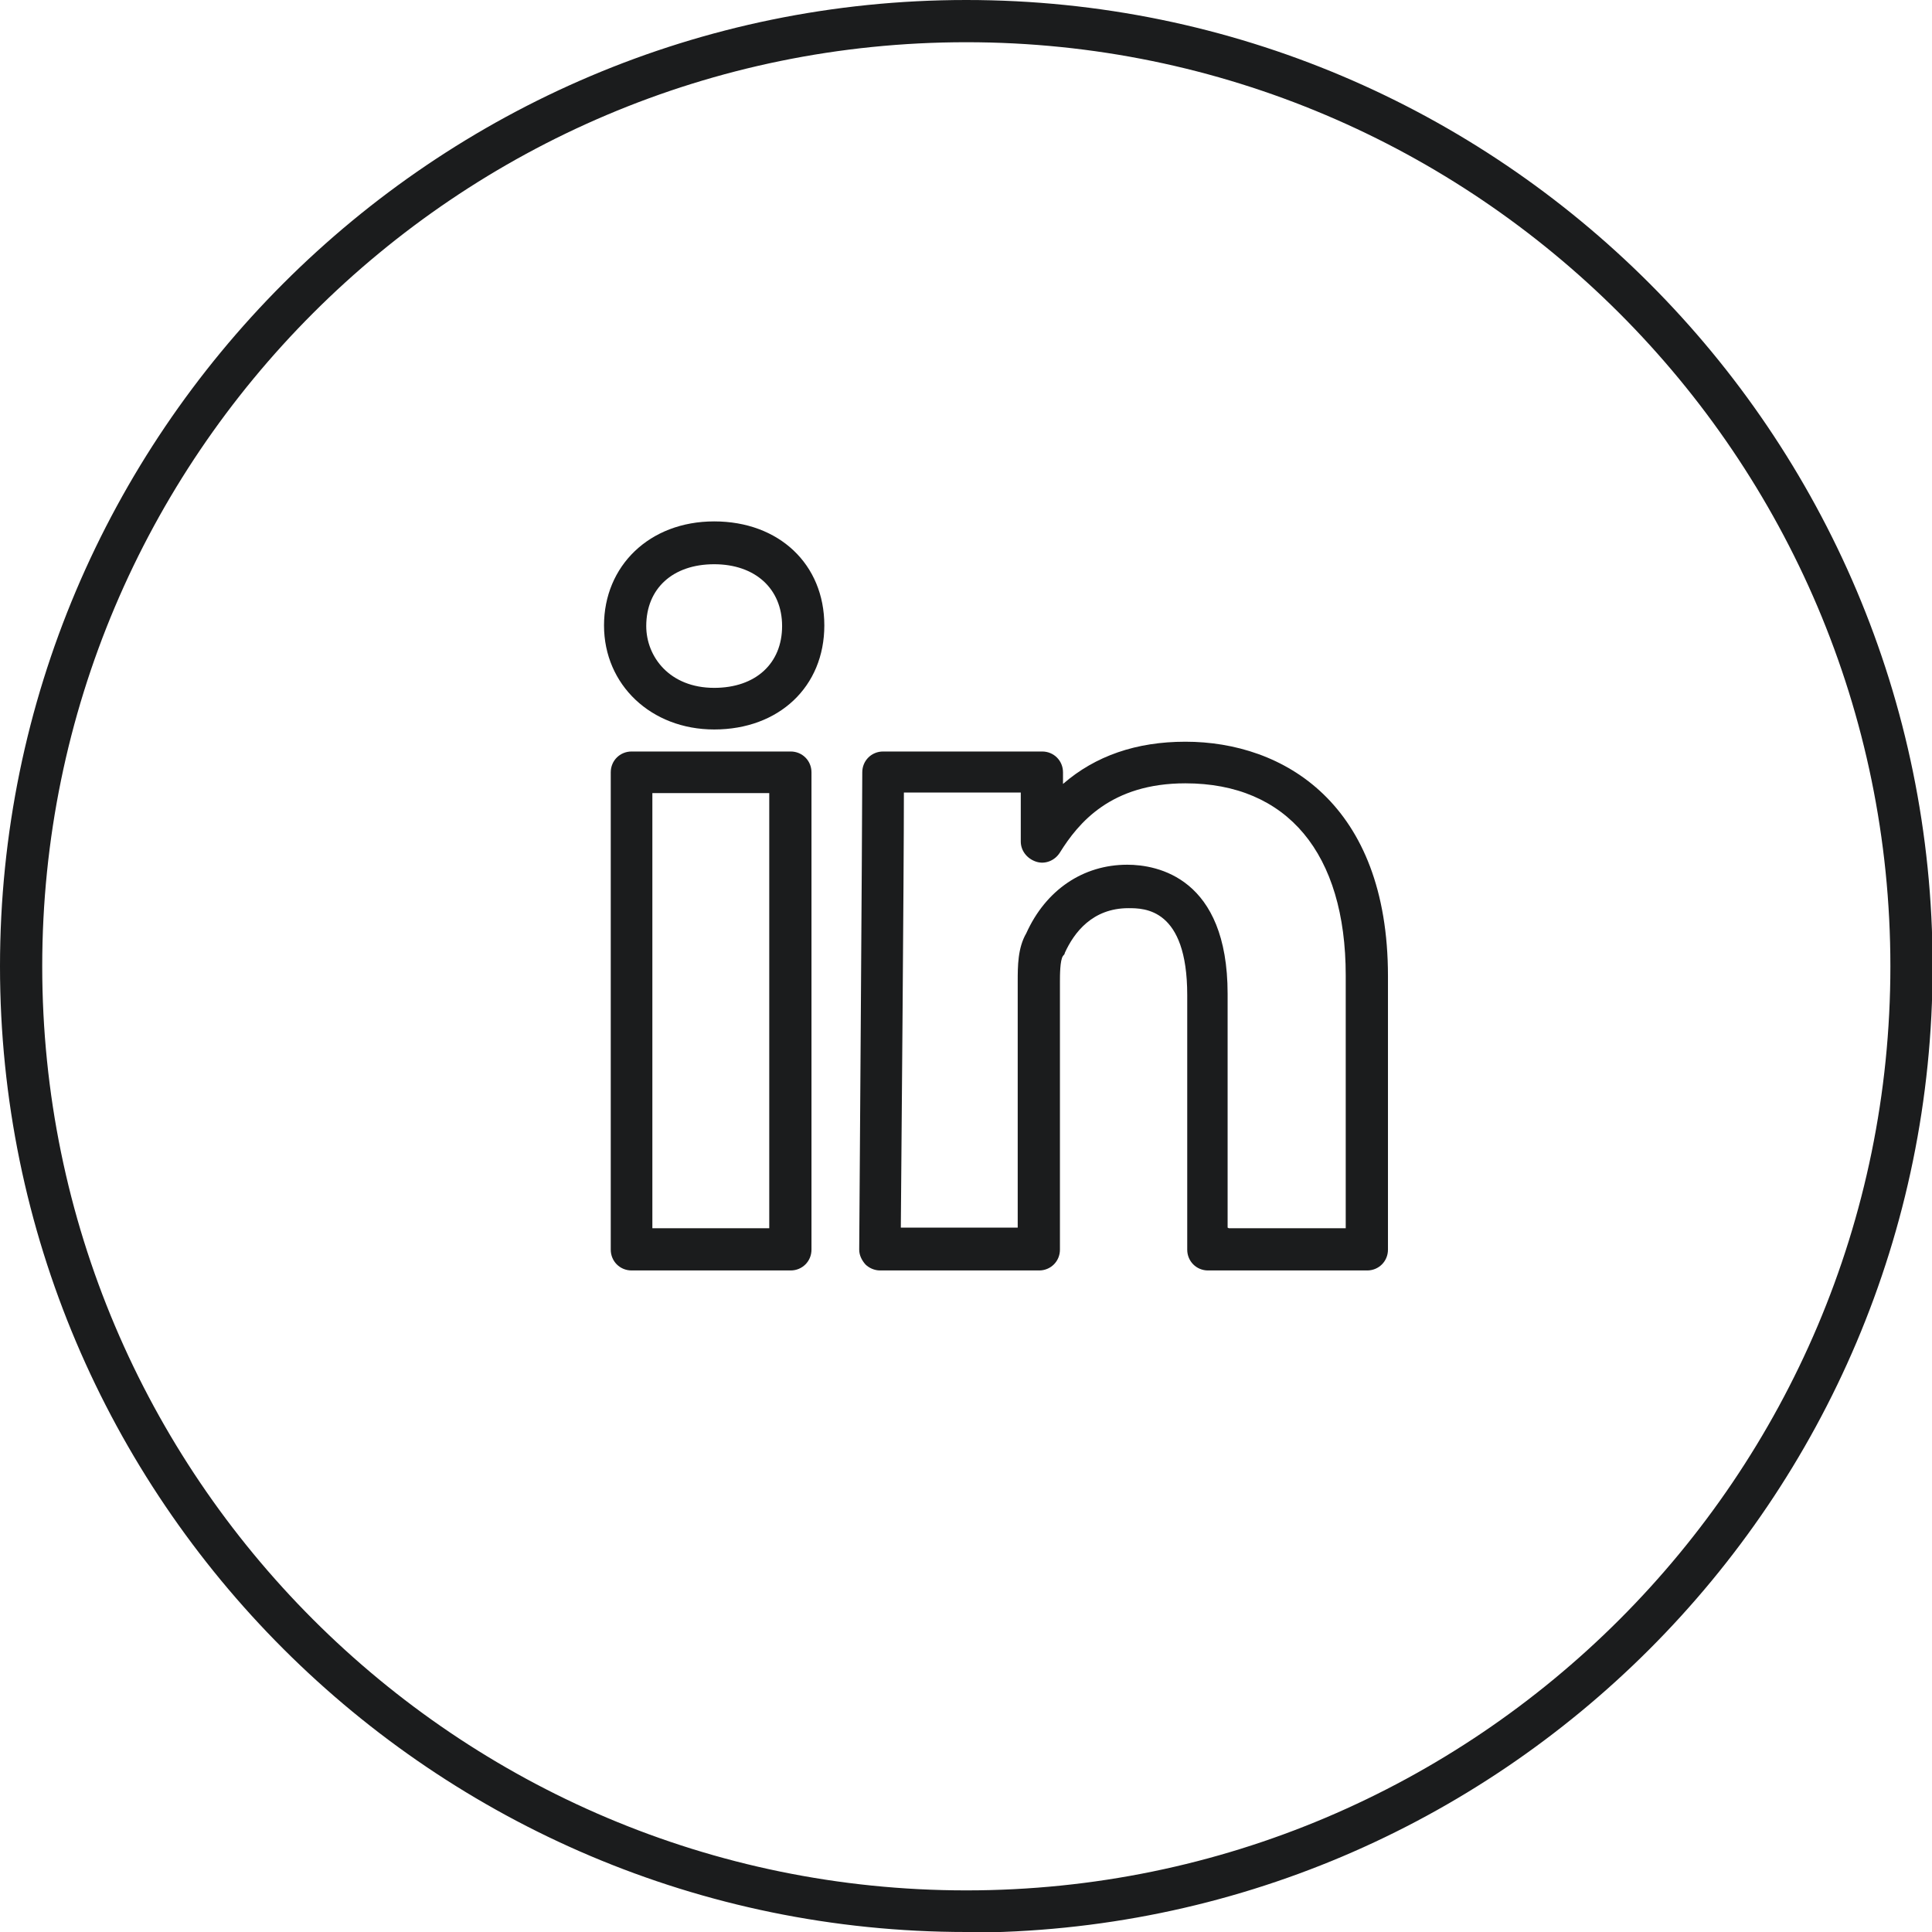
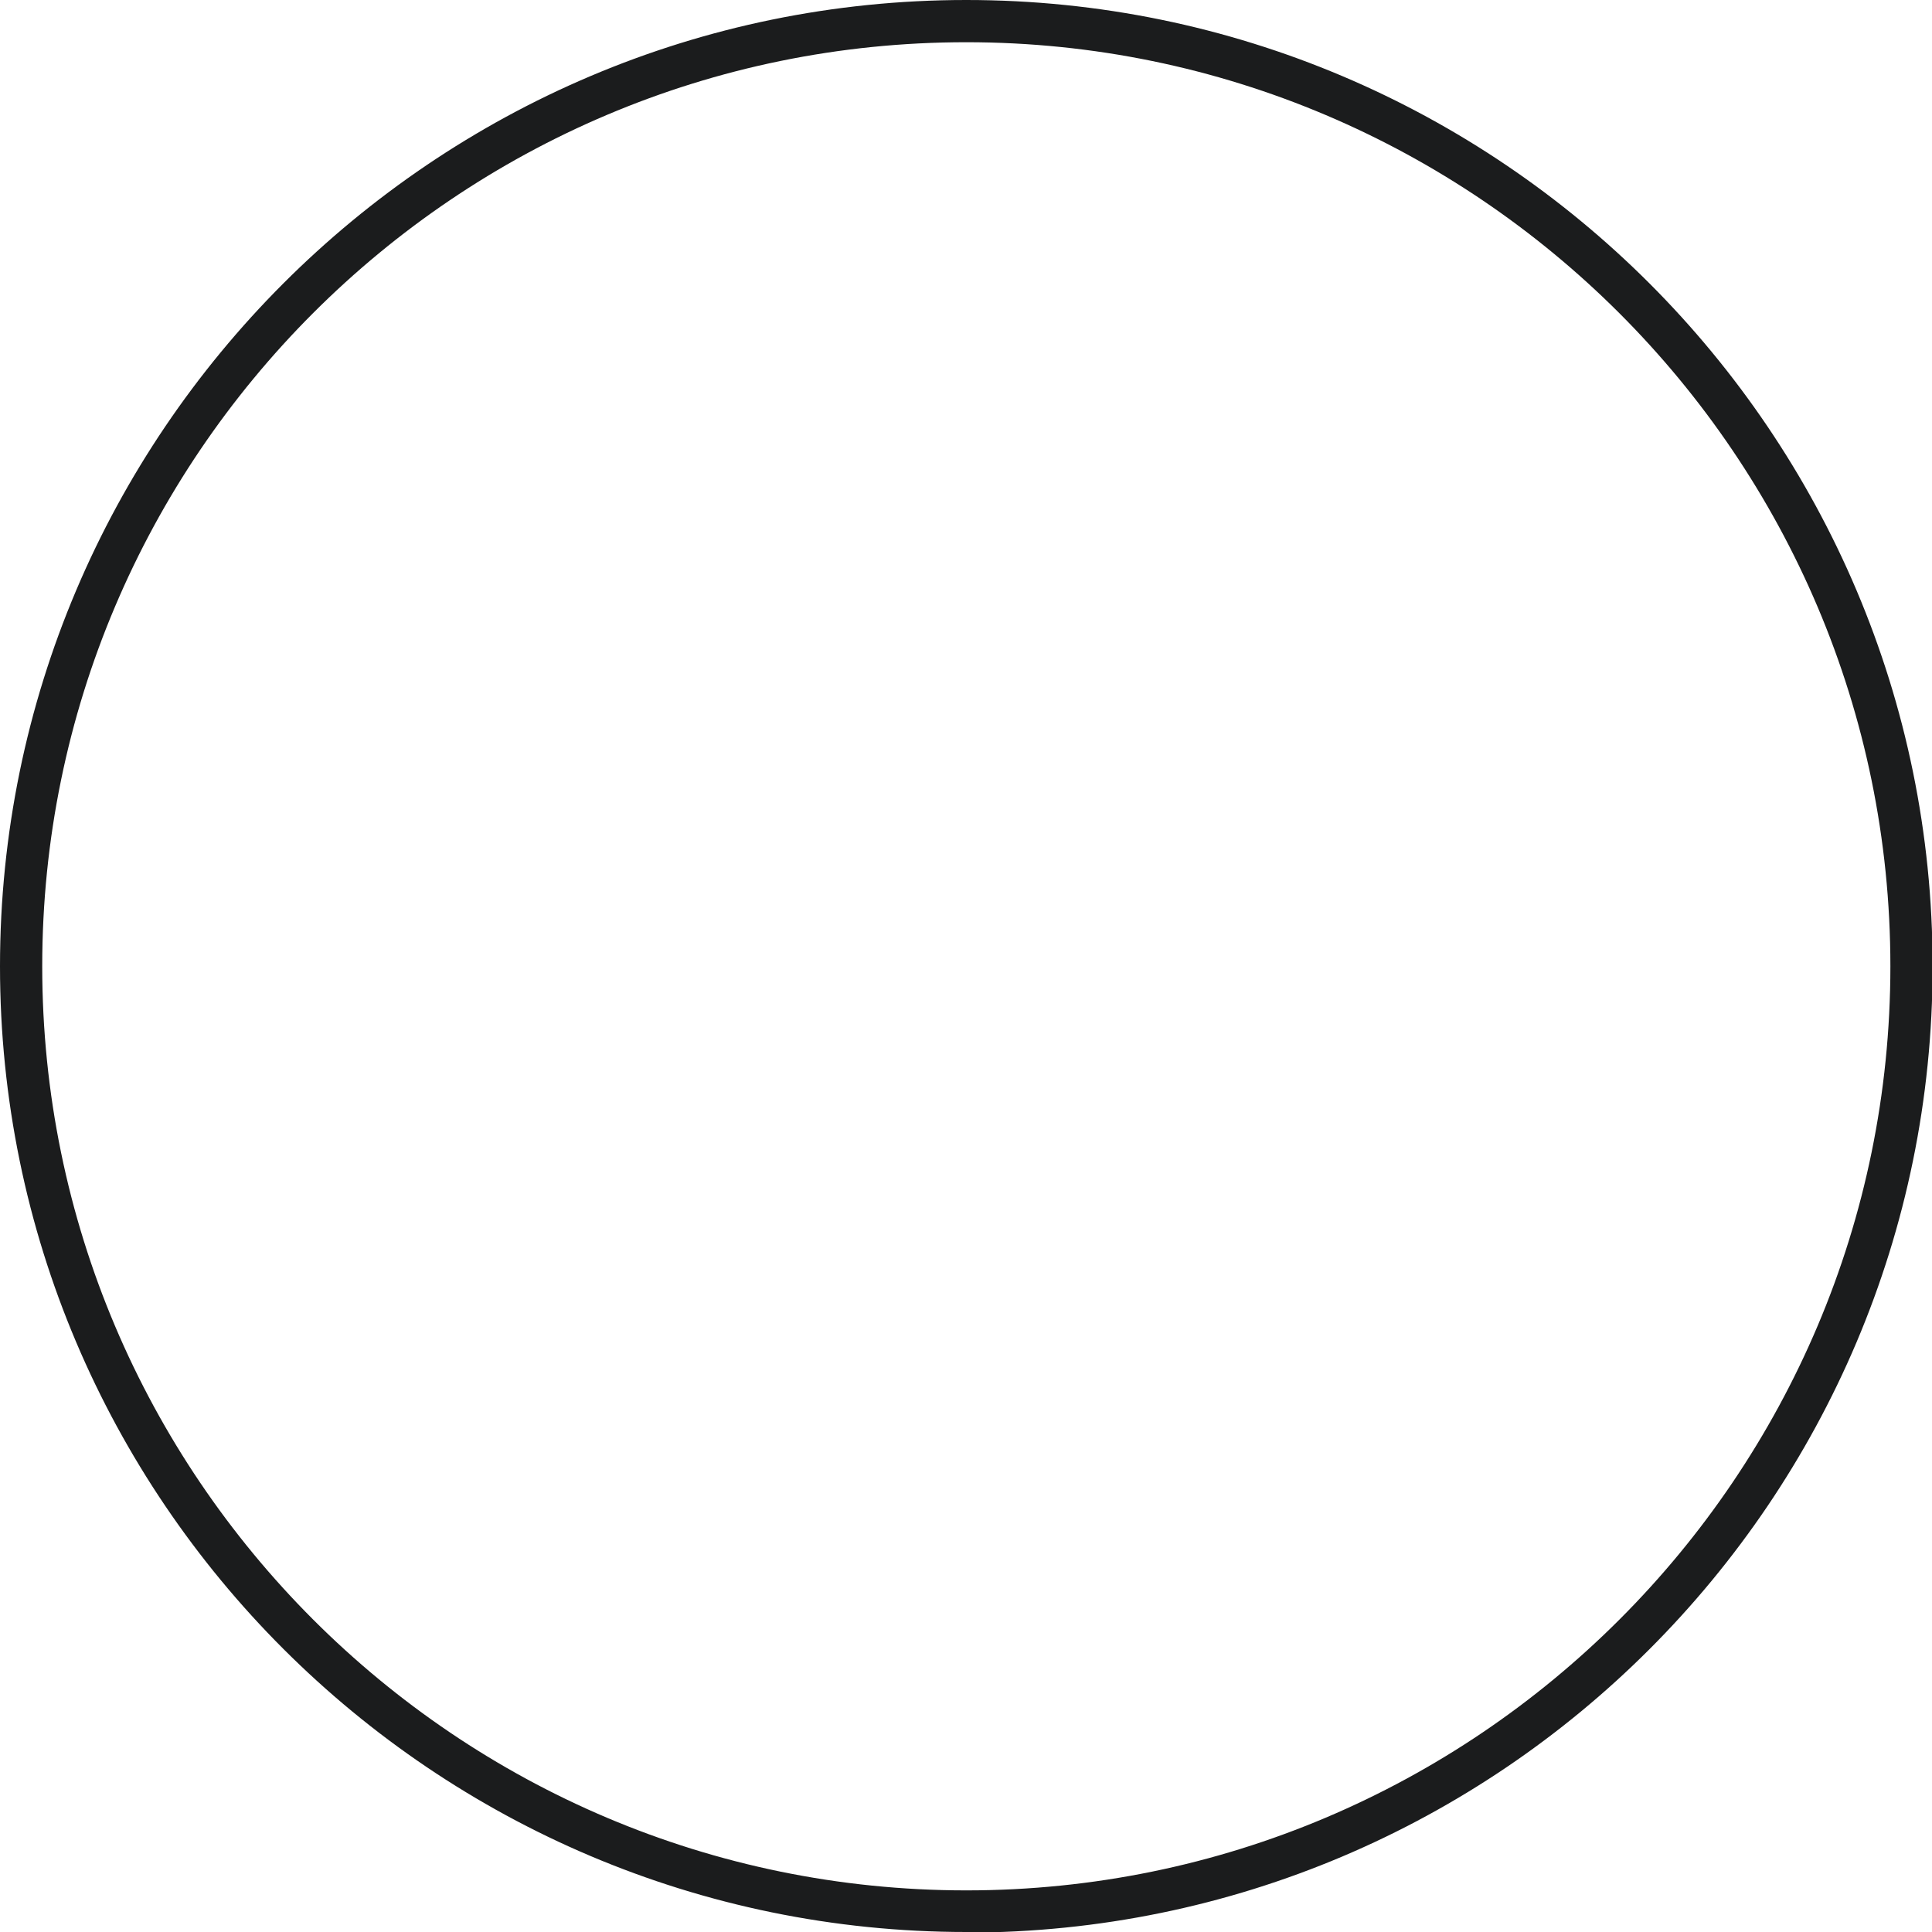
<svg xmlns="http://www.w3.org/2000/svg" id="Layer_1" data-name="Layer 1" viewBox="0 0 31.57 31.57" width="32" height="32">
  <path d="m15.79,31.57C7.08,31.57,0,24.49,0,15.79S7.08,0,15.79,0s15.79,7.08,15.79,15.79-7.08,15.79-15.79,15.79ZM15.79.69C7.46.69.69,7.46.69,15.79s6.77,15.1,15.1,15.1,15.1-6.77,15.1-15.1S24.11.69,15.79.69Z" style="fill: #1b1c1d;" />
-   <path d="m22.34,20.76h-2.6c-.19,0-.34-.15-.34-.34v-4.16c0-1.42-.7-1.42-.96-1.42-.59,0-.89.4-1.04.73,0,.02-.02.04-.03.05-.05.07-.05.32-.05.43v4.37c0,.19-.15.34-.34.34h-2.6c-.09,0-.18-.04-.24-.1-.06-.07-.1-.15-.1-.24,0,0,.05-7.07.05-7.8,0-.19.15-.34.34-.34h2.6c.19,0,.34.15.34.34v.19c.53-.46,1.2-.69,2-.69,1.6,0,3.31,1.01,3.31,3.83v4.47c0,.19-.15.34-.34.34Zm-2.26-.69h1.91v-4.13c0-2-.96-3.14-2.62-3.14-1.22,0-1.75.65-2.05,1.13-.08.13-.24.2-.39.15s-.25-.18-.25-.33v-.8h-1.91c0,1.37-.04,5.83-.05,7.11h1.91v-4.02c0-.25,0-.55.14-.79.32-.71.93-1.12,1.65-1.12.49,0,1.64.21,1.64,2.11v3.82Zm-7.16.69h-2.6c-.19,0-.34-.15-.34-.34v-7.8c0-.19.15-.34.34-.34h2.6c.19,0,.34.15.34.34v7.8c0,.19-.15.34-.34.34Zm-2.26-.69h1.91v-7.11h-1.91v7.11Zm1.01-8.15c-1.03,0-1.8-.73-1.8-1.7s.74-1.7,1.8-1.7,1.8.7,1.8,1.7-.74,1.7-1.8,1.7Zm0-2.7c-.68,0-1.11.4-1.11,1.01,0,.5.38,1.01,1.11,1.01.68,0,1.11-.4,1.11-1.01s-.44-1.01-1.11-1.01Z" style="fill: #1b1c1d;" />
</svg>